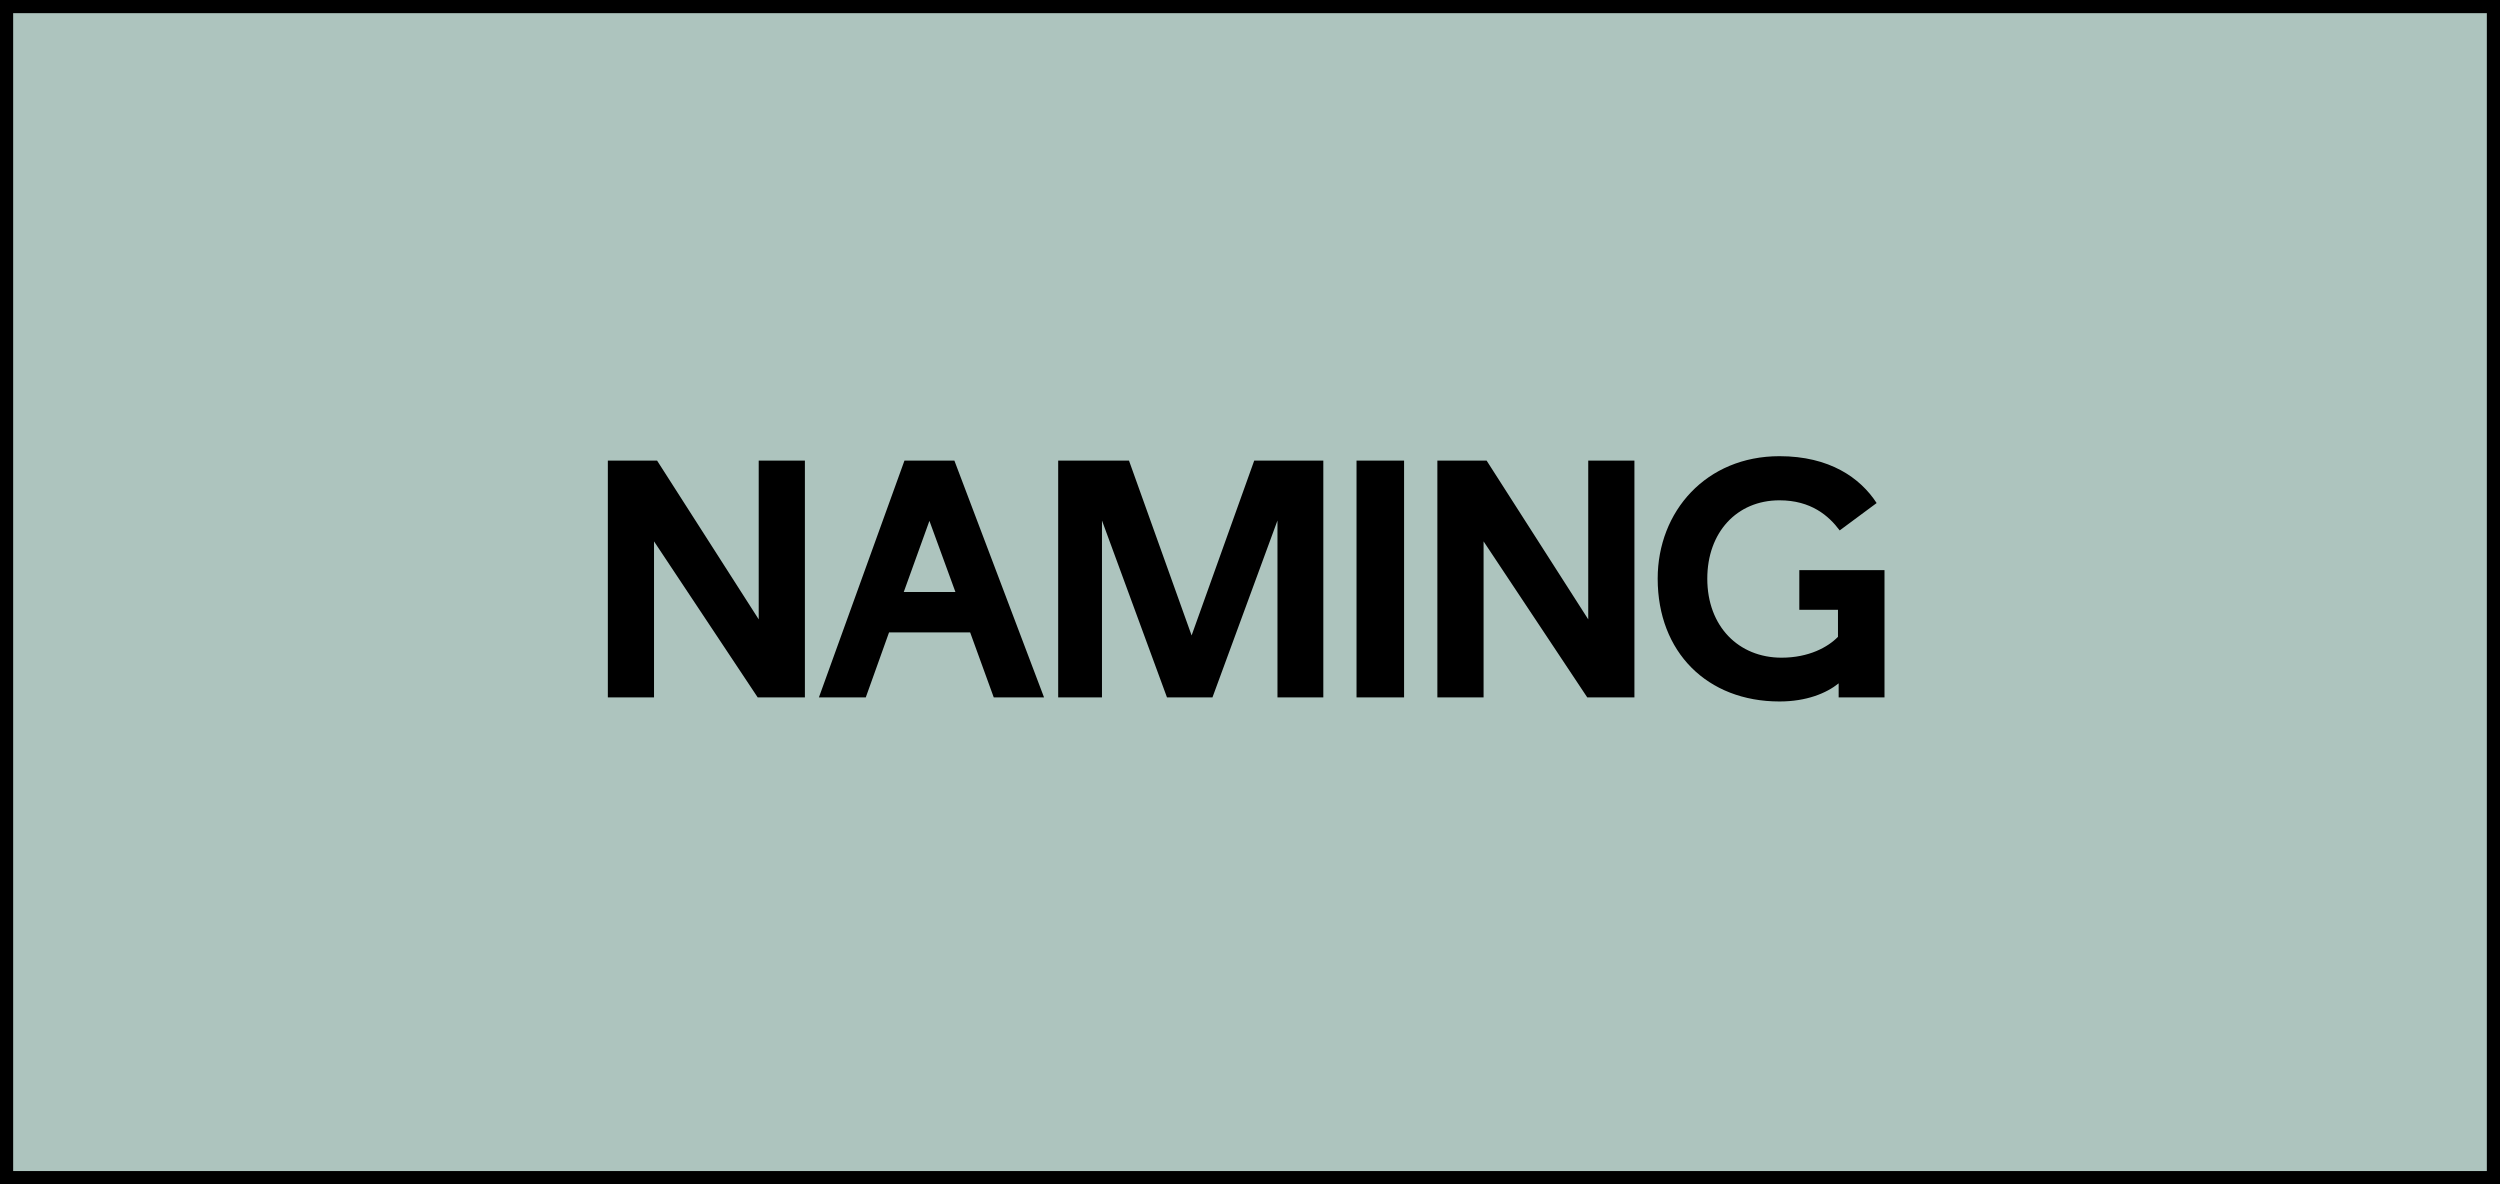
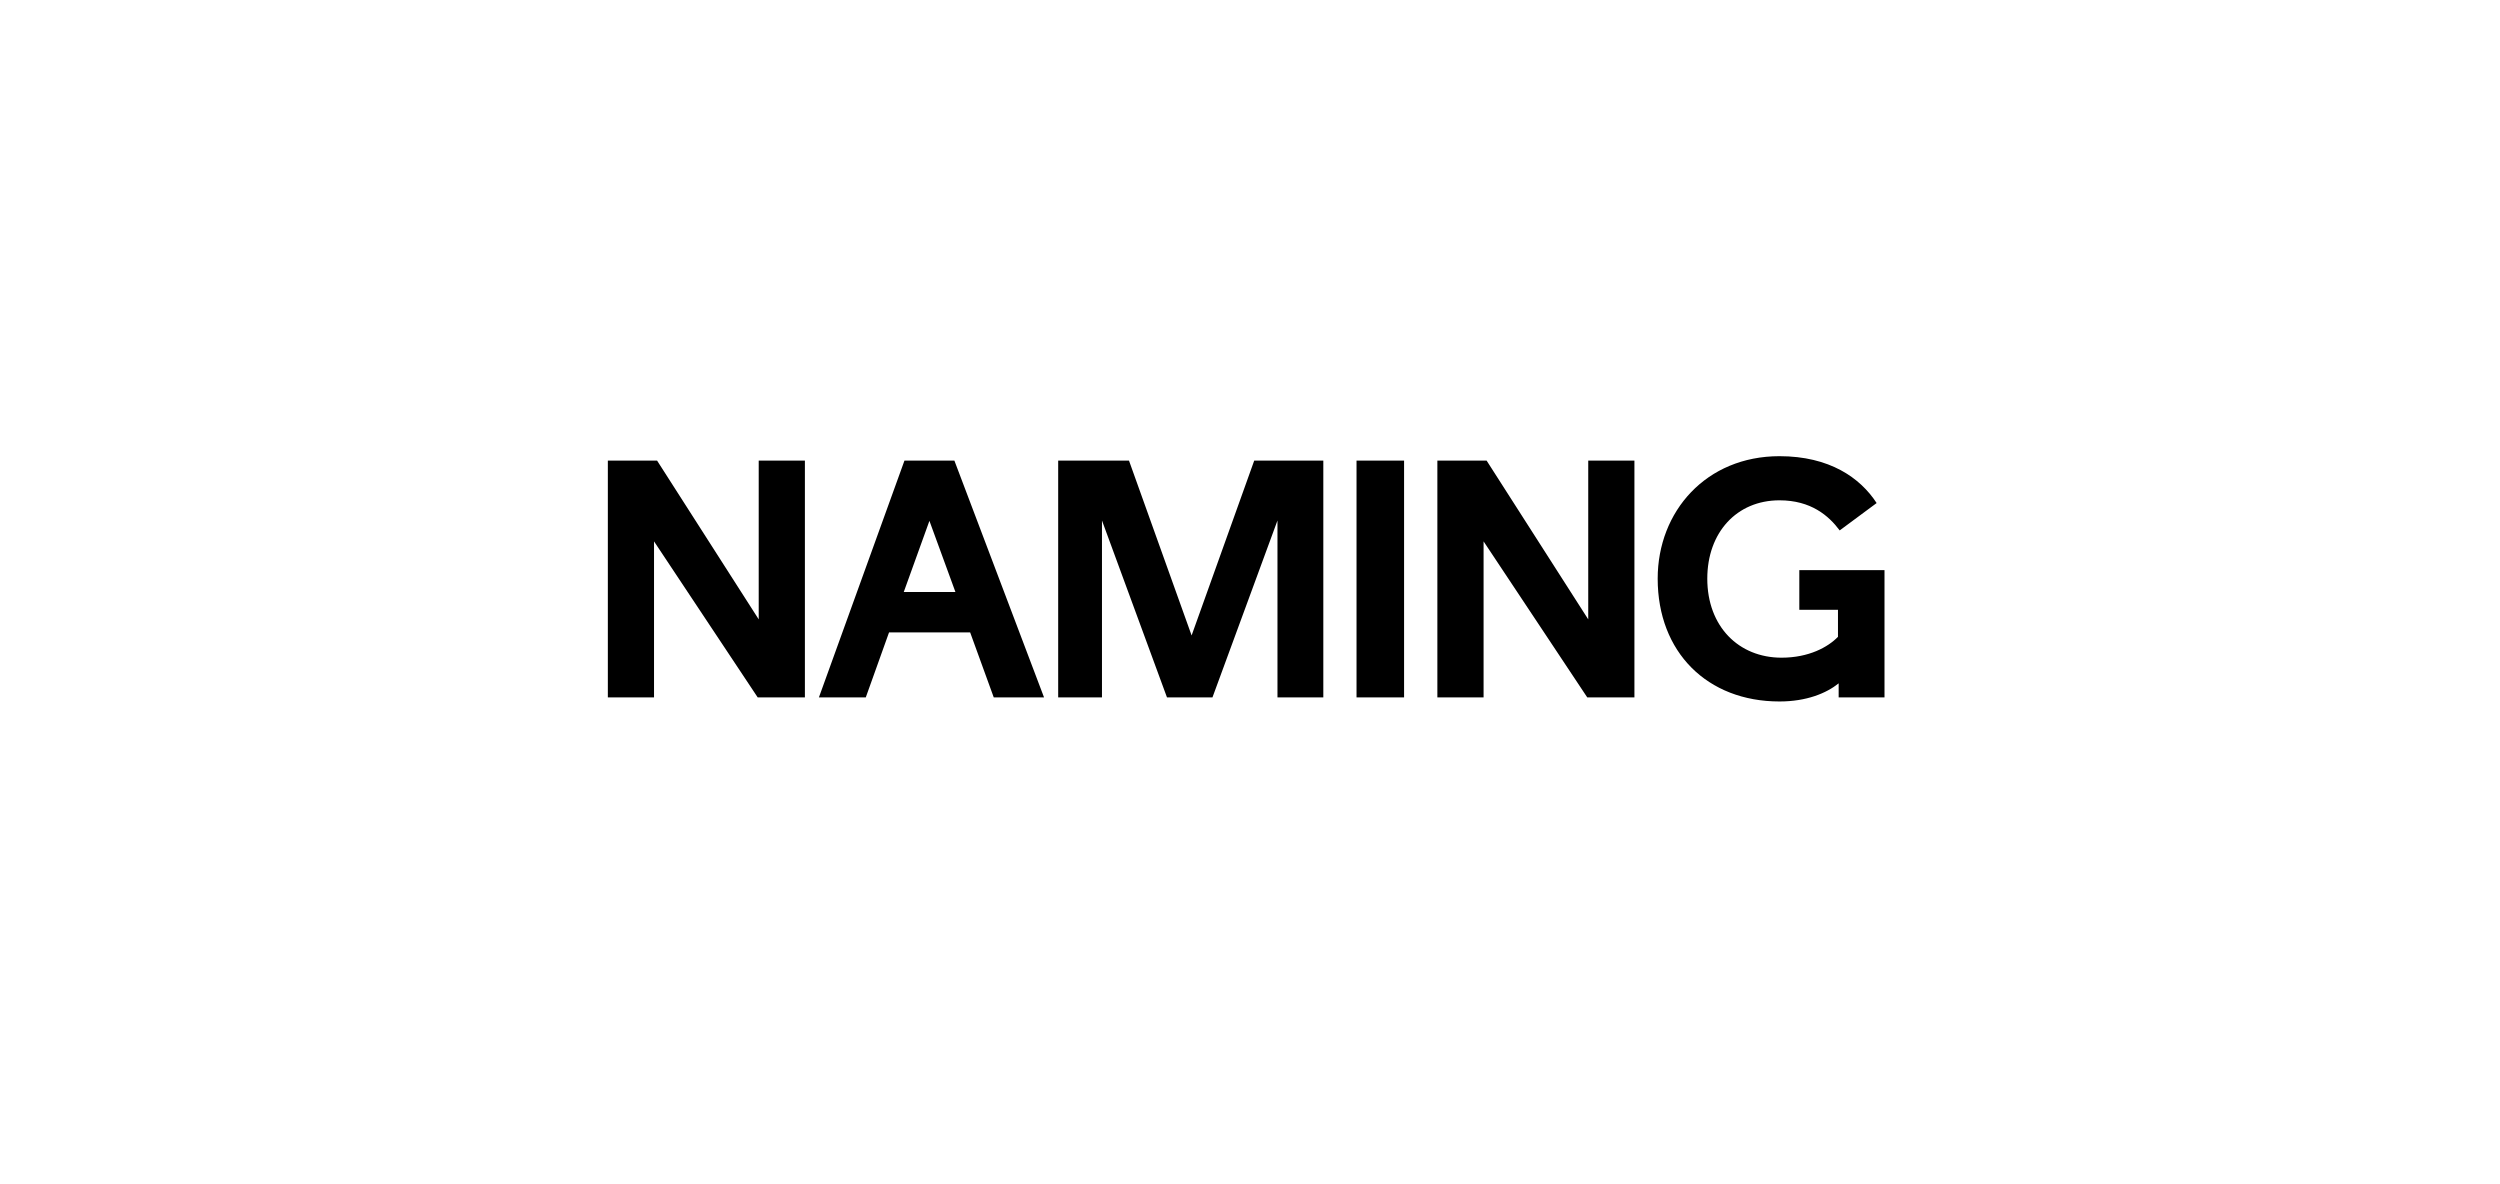
<svg xmlns="http://www.w3.org/2000/svg" width="95" height="45" viewBox="0 0 95 45" fill="none">
-   <rect x="0.25" y="0.25" width="94.5" height="44.5" fill="#5D8B7E" fill-opacity="0.5" />
-   <rect x="0.25" y="0.25" width="94.5" height="44.5" stroke="black" stroke-width="0.5" />
  <path d="M28.792 26.5L24.853 20.572V26.5H23.098V17.504H24.97L28.831 23.536V17.504H30.586V26.5H28.792ZM37.762 26.5L36.865 24.03H33.784L32.9 26.5H31.119L34.369 17.504H36.267L39.673 26.5H37.762ZM35.318 19.792L34.343 22.496H36.306L35.318 19.792ZM48.544 19.779L46.074 26.5H44.345L41.875 19.779V26.5H40.211V17.504H42.902L45.281 24.147L47.66 17.504H50.286V26.5H48.544V19.779ZM53.355 17.504V26.5H51.548V17.504H53.355ZM60.315 26.5L56.376 20.572V26.5H54.62V17.504H56.492L60.353 23.536V17.504H62.108V26.5H60.315ZM71.611 21.664V26.5H69.869V25.967C69.401 26.344 68.647 26.656 67.62 26.656C64.877 26.656 62.992 24.784 62.992 21.989C62.992 19.428 64.838 17.335 67.62 17.335C69.518 17.335 70.688 18.154 71.312 19.116L69.908 20.156C69.492 19.597 68.816 19.012 67.62 19.012C65.995 19.012 64.877 20.234 64.877 21.989C64.877 23.809 66.073 24.992 67.698 24.992C68.738 24.992 69.466 24.589 69.843 24.199V23.172H68.374V21.664H71.611Z" fill="black" />
</svg>